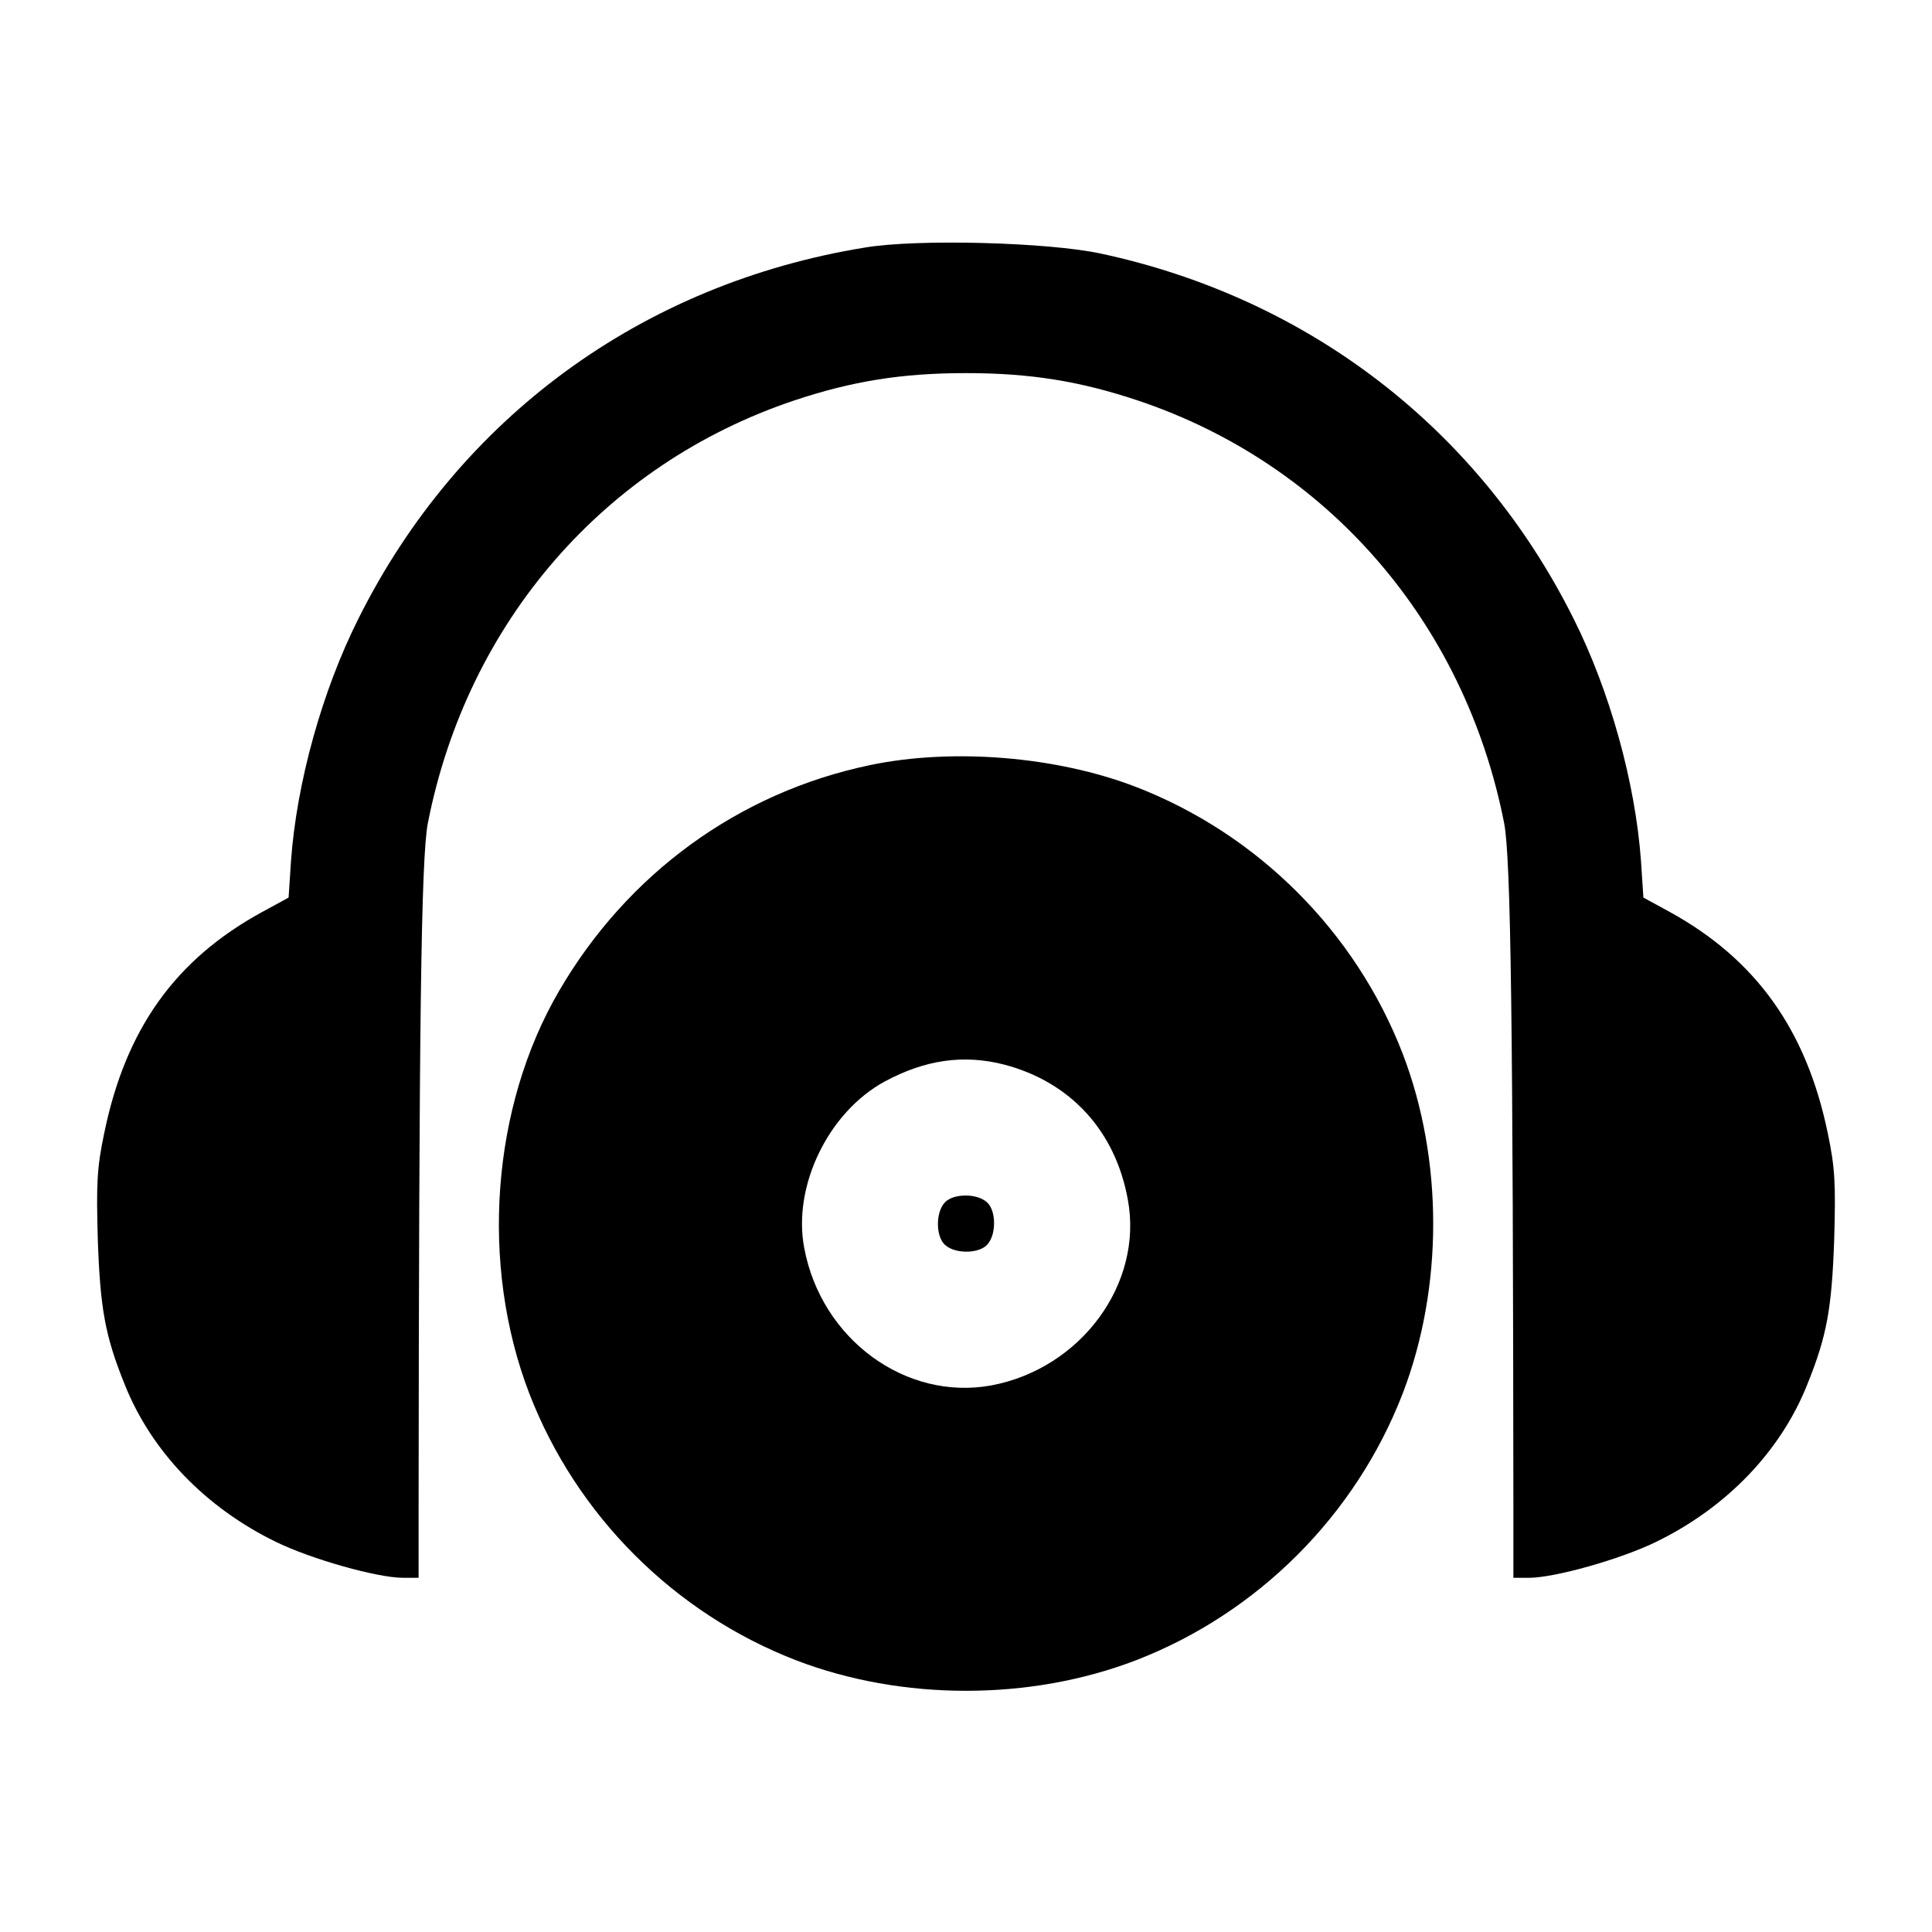
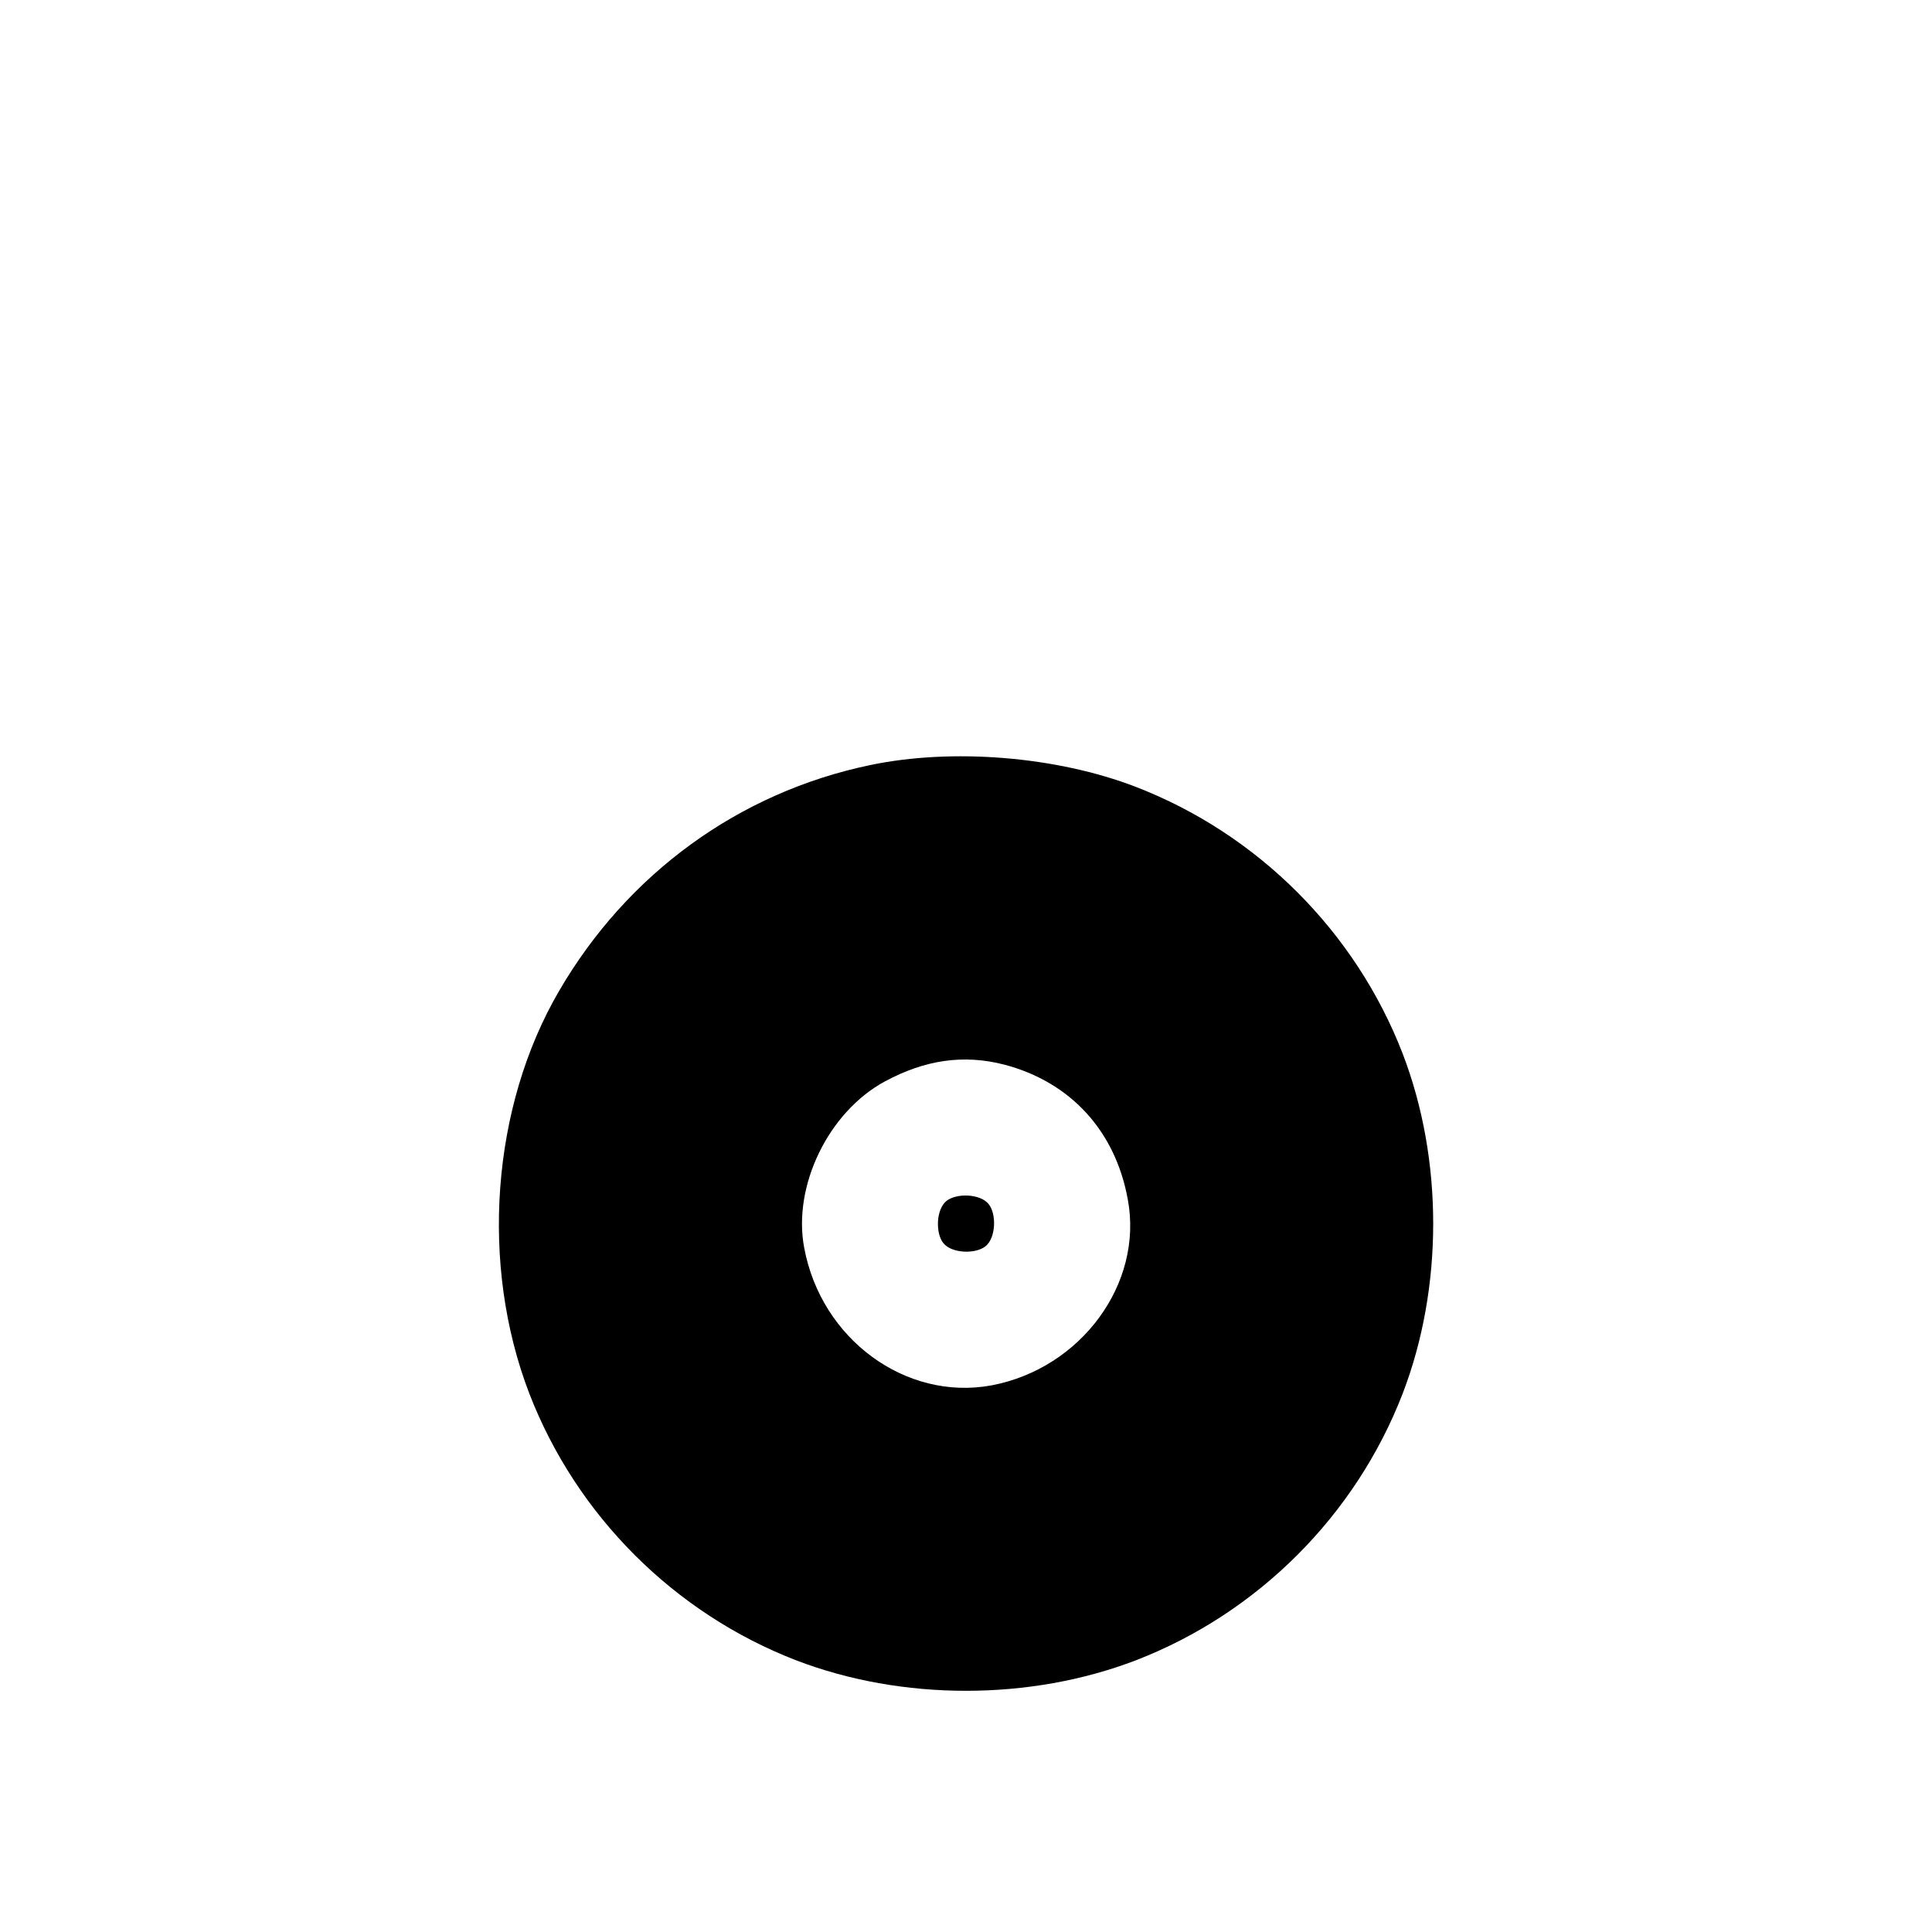
<svg xmlns="http://www.w3.org/2000/svg" version="1.0" width="480pt" height="480pt" viewBox="0 0 480 480" preserveAspectRatio="xMidYMid meet">
  <g transform="translate(0,480) scale(0.1,-0.1)" fill="#000000" stroke="none">
-     <path d="M2149 4185 c-554 -90 -1009 -423 -1258 -921 -91 -181 -154 -409 -168 -603 l-6 -91 -66 -36 c-216 -118 -339 -291 -392 -549 -18 -86 -20 -124 -16 -265 6 -171 18 -239 67 -360 66 -166 201 -306 376 -391 88 -43 252 -89 315 -89 l39 0 0 158 c1 1210 6 1630 23 1717 98 499 439 892 910 1050 144 48 267 68 427 68 160 0 283 -20 427 -68 471 -158 812 -551 910 -1050 17 -87 22 -507 23 -1717 l0 -158 39 0 c63 0 227 46 315 89 175 85 310 225 376 391 49 121 61 189 67 360 4 141 2 179 -16 265 -53 256 -178 431 -392 549 l-66 36 -6 91 c-14 194 -77 422 -168 603 -235 470 -657 795 -1174 906 -130 28 -455 37 -586 15z" />
    <path d="M2161 2899 c-325 -68 -602 -269 -772 -561 -168 -288 -197 -680 -74 -1000 117 -303 360 -546 663 -663 263 -101 581 -101 844 0 303 117 546 360 663 663 101 263 101 581 0 844 -117 303 -360 546 -663 663 -197 76 -456 97 -661 54z m334 -744 c164 -43 276 -164 307 -335 39 -209 -116 -420 -339 -462 -213 -39 -423 115 -465 342 -29 153 60 337 200 413 100 54 196 68 297 42z" />
    <path d="M2347 1812 c-23 -25 -22 -85 1 -105 25 -23 85 -22 105 1 23 25 22 85 -1 105 -25 23 -85 22 -105 -1z" />
  </g>
</svg>